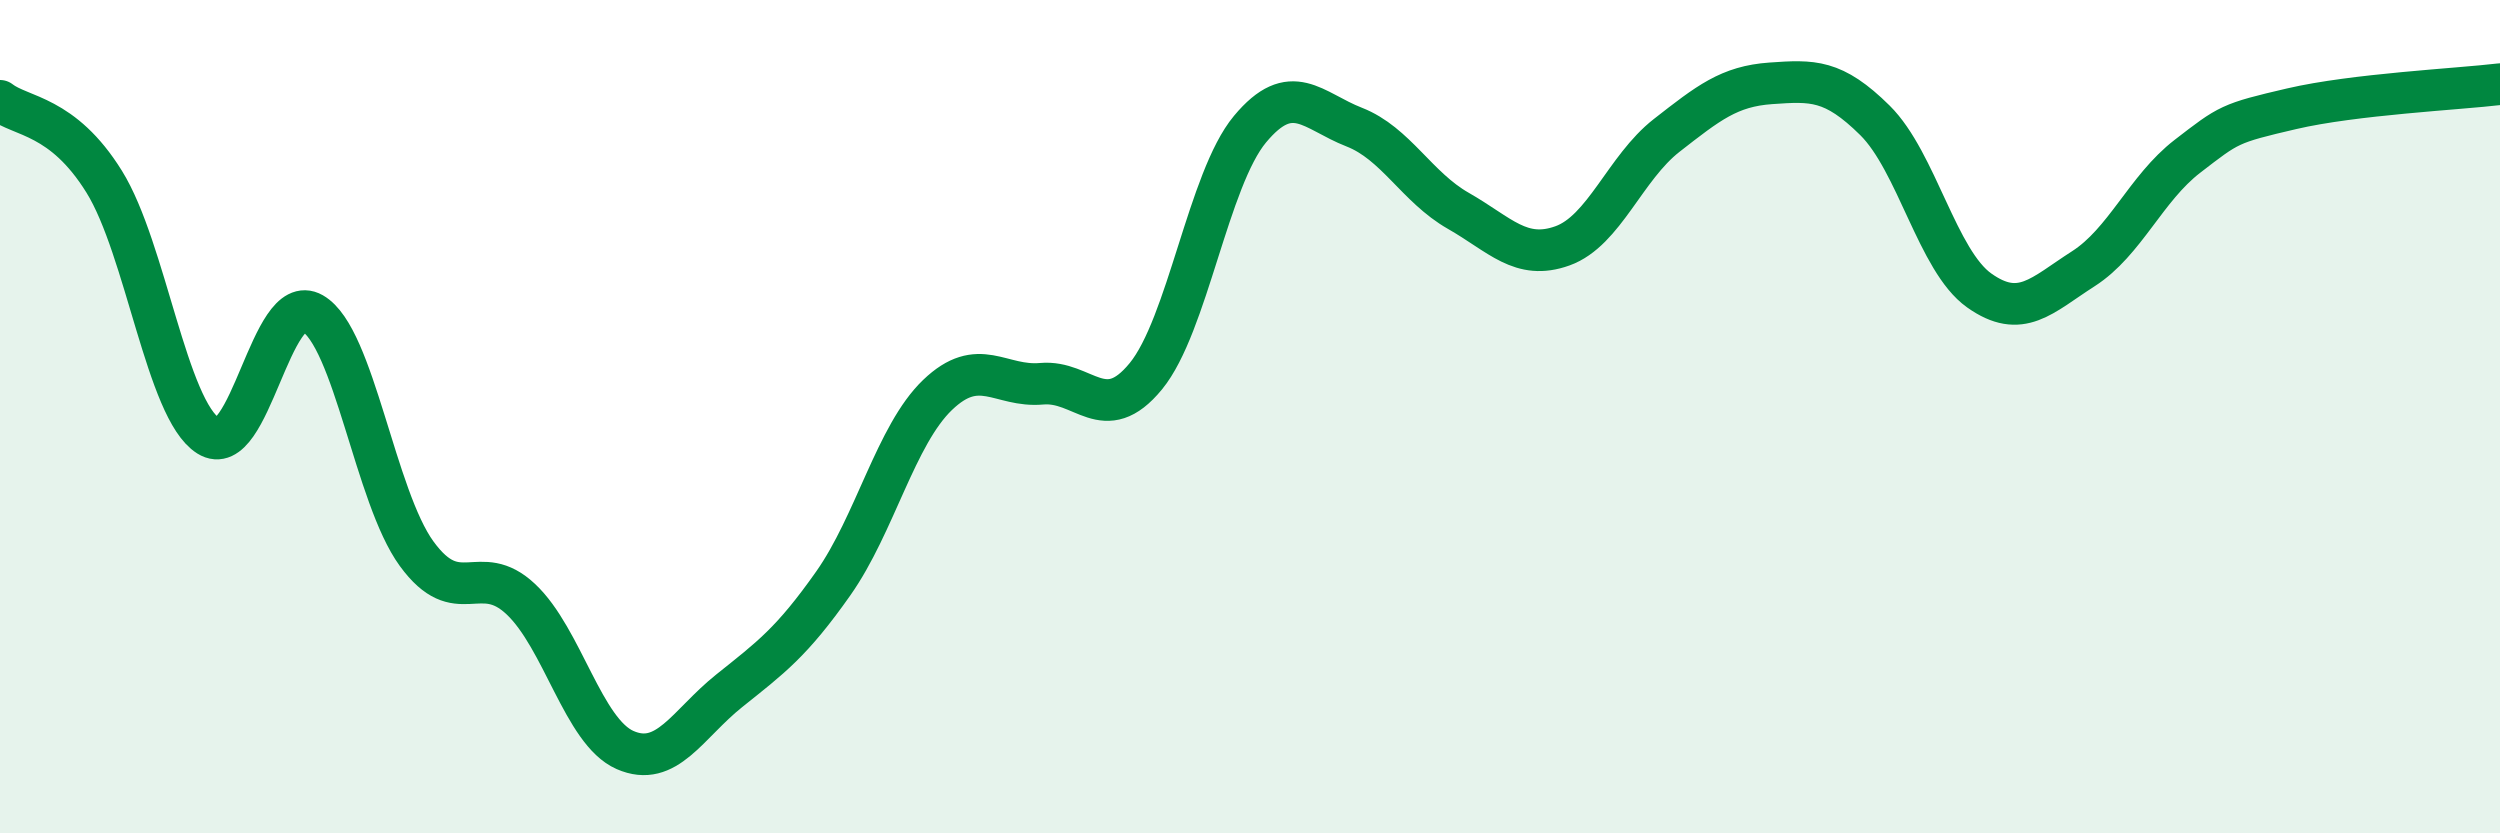
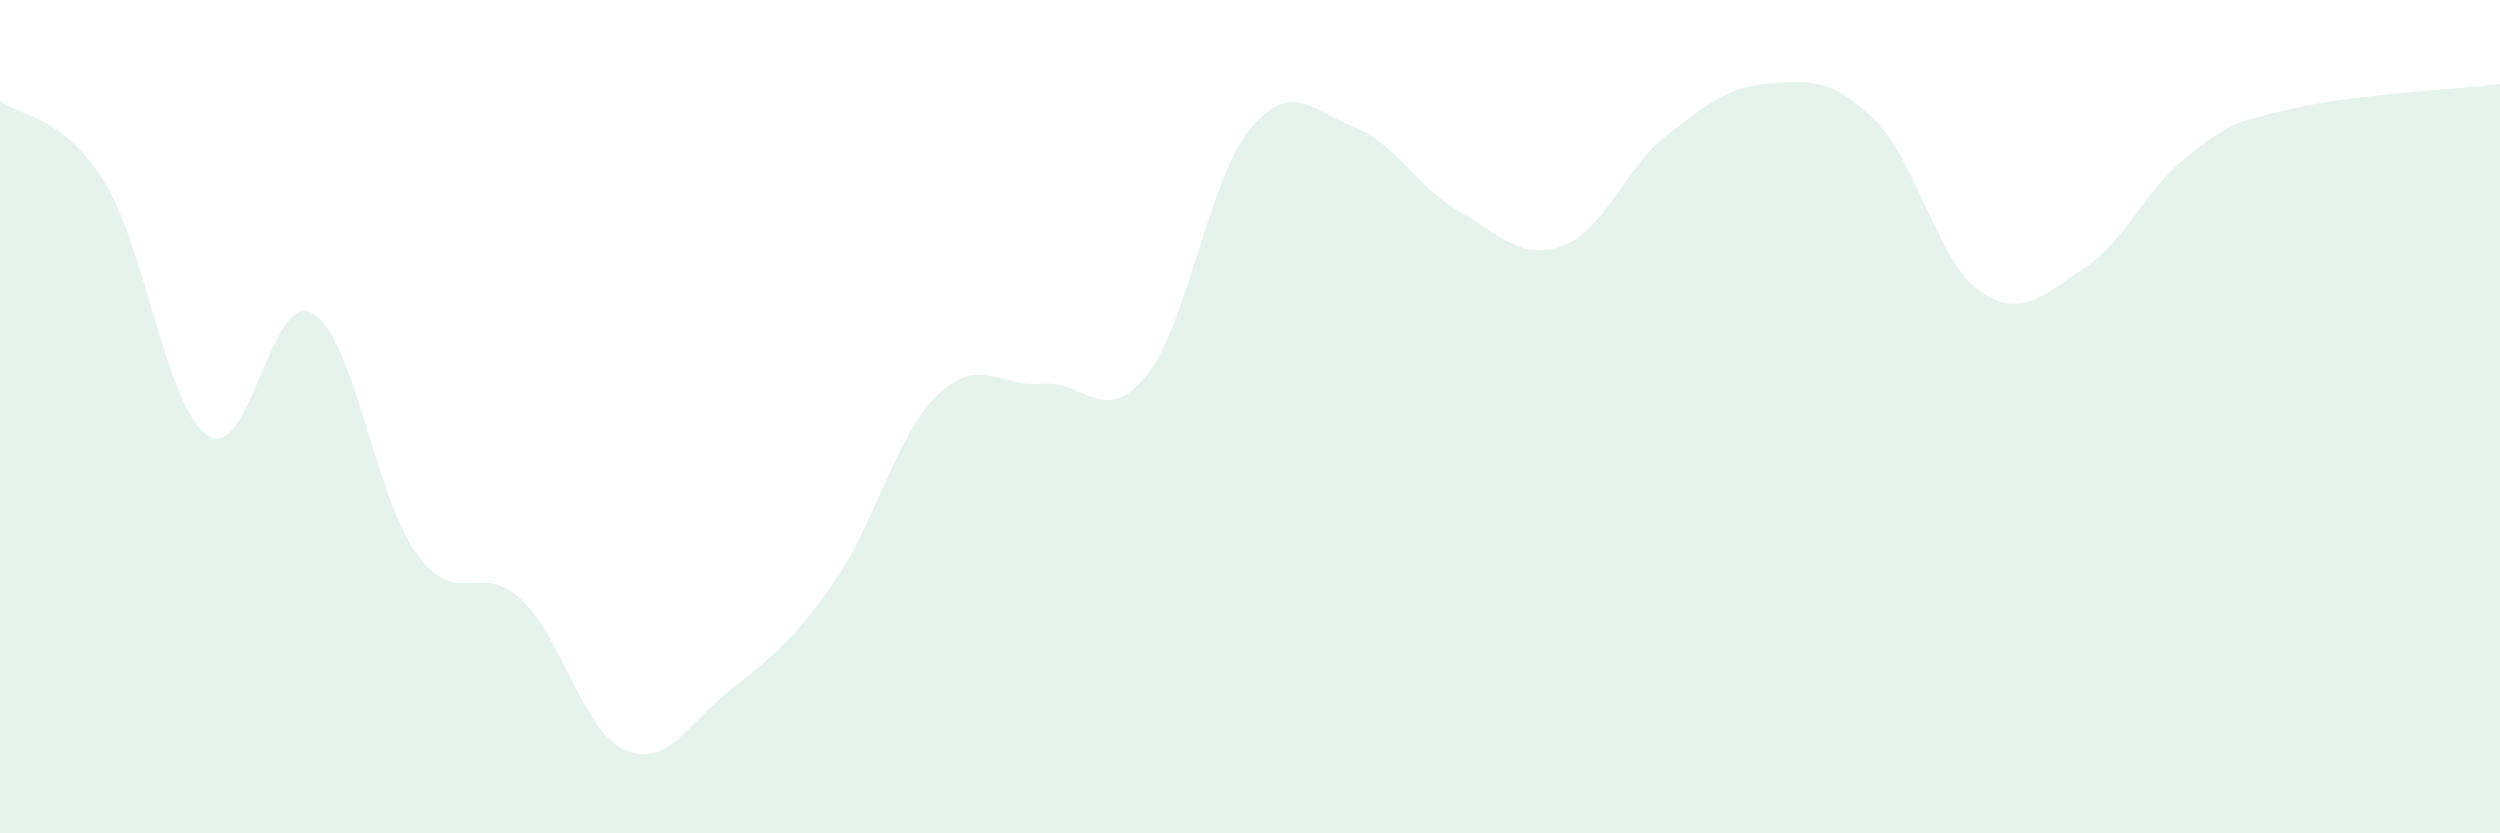
<svg xmlns="http://www.w3.org/2000/svg" width="60" height="20" viewBox="0 0 60 20">
  <path d="M 0,2.42 C 0.5,2.81 1.5,2.75 2.5,4.36 C 3.5,5.97 4,9.83 5,10.46 C 6,11.09 6.5,6.95 7.5,7.52 C 8.5,8.09 9,11.92 10,13.29 C 11,14.66 11.5,13.44 12.5,14.38 C 13.5,15.32 14,17.56 15,18 C 16,18.44 16.5,17.38 17.5,16.58 C 18.5,15.78 19,15.42 20,14 C 21,12.58 21.5,10.44 22.5,9.48 C 23.5,8.52 24,9.3 25,9.21 C 26,9.12 26.5,10.25 27.5,9.03 C 28.5,7.81 29,4.3 30,3.1 C 31,1.9 31.5,2.66 32.5,3.05 C 33.5,3.44 34,4.49 35,5.06 C 36,5.63 36.5,6.26 37.5,5.9 C 38.5,5.54 39,4.03 40,3.25 C 41,2.47 41.5,2.07 42.5,2 C 43.5,1.93 44,1.9 45,2.89 C 46,3.88 46.5,6.26 47.5,6.97 C 48.5,7.68 49,7.09 50,6.45 C 51,5.81 51.5,4.52 52.5,3.75 C 53.5,2.98 53.5,2.96 55,2.61 C 56.5,2.26 59,2.14 60,2.02L60 20L0 20Z" fill="#008740" opacity="0.1" stroke-linecap="round" stroke-linejoin="round" />
-   <path d="M 0,2.42 C 0.5,2.81 1.5,2.75 2.5,4.36 C 3.5,5.97 4,9.83 5,10.46 C 6,11.09 6.5,6.95 7.5,7.52 C 8.5,8.09 9,11.92 10,13.29 C 11,14.66 11.5,13.44 12.5,14.38 C 13.5,15.32 14,17.56 15,18 C 16,18.44 16.5,17.38 17.5,16.58 C 18.5,15.78 19,15.42 20,14 C 21,12.58 21.5,10.44 22.5,9.48 C 23.5,8.52 24,9.3 25,9.21 C 26,9.12 26.5,10.25 27.5,9.03 C 28.5,7.81 29,4.3 30,3.1 C 31,1.9 31.5,2.66 32.5,3.05 C 33.5,3.44 34,4.49 35,5.06 C 36,5.63 36.5,6.26 37.5,5.9 C 38.5,5.54 39,4.03 40,3.25 C 41,2.47 41.5,2.07 42.5,2 C 43.5,1.93 44,1.9 45,2.89 C 46,3.88 46.5,6.26 47.5,6.97 C 48.5,7.68 49,7.09 50,6.45 C 51,5.81 51.5,4.52 52.5,3.75 C 53.5,2.98 53.5,2.96 55,2.61 C 56.5,2.26 59,2.14 60,2.02" stroke="#008740" stroke-width="1" fill="none" stroke-linecap="round" stroke-linejoin="round" />
</svg>